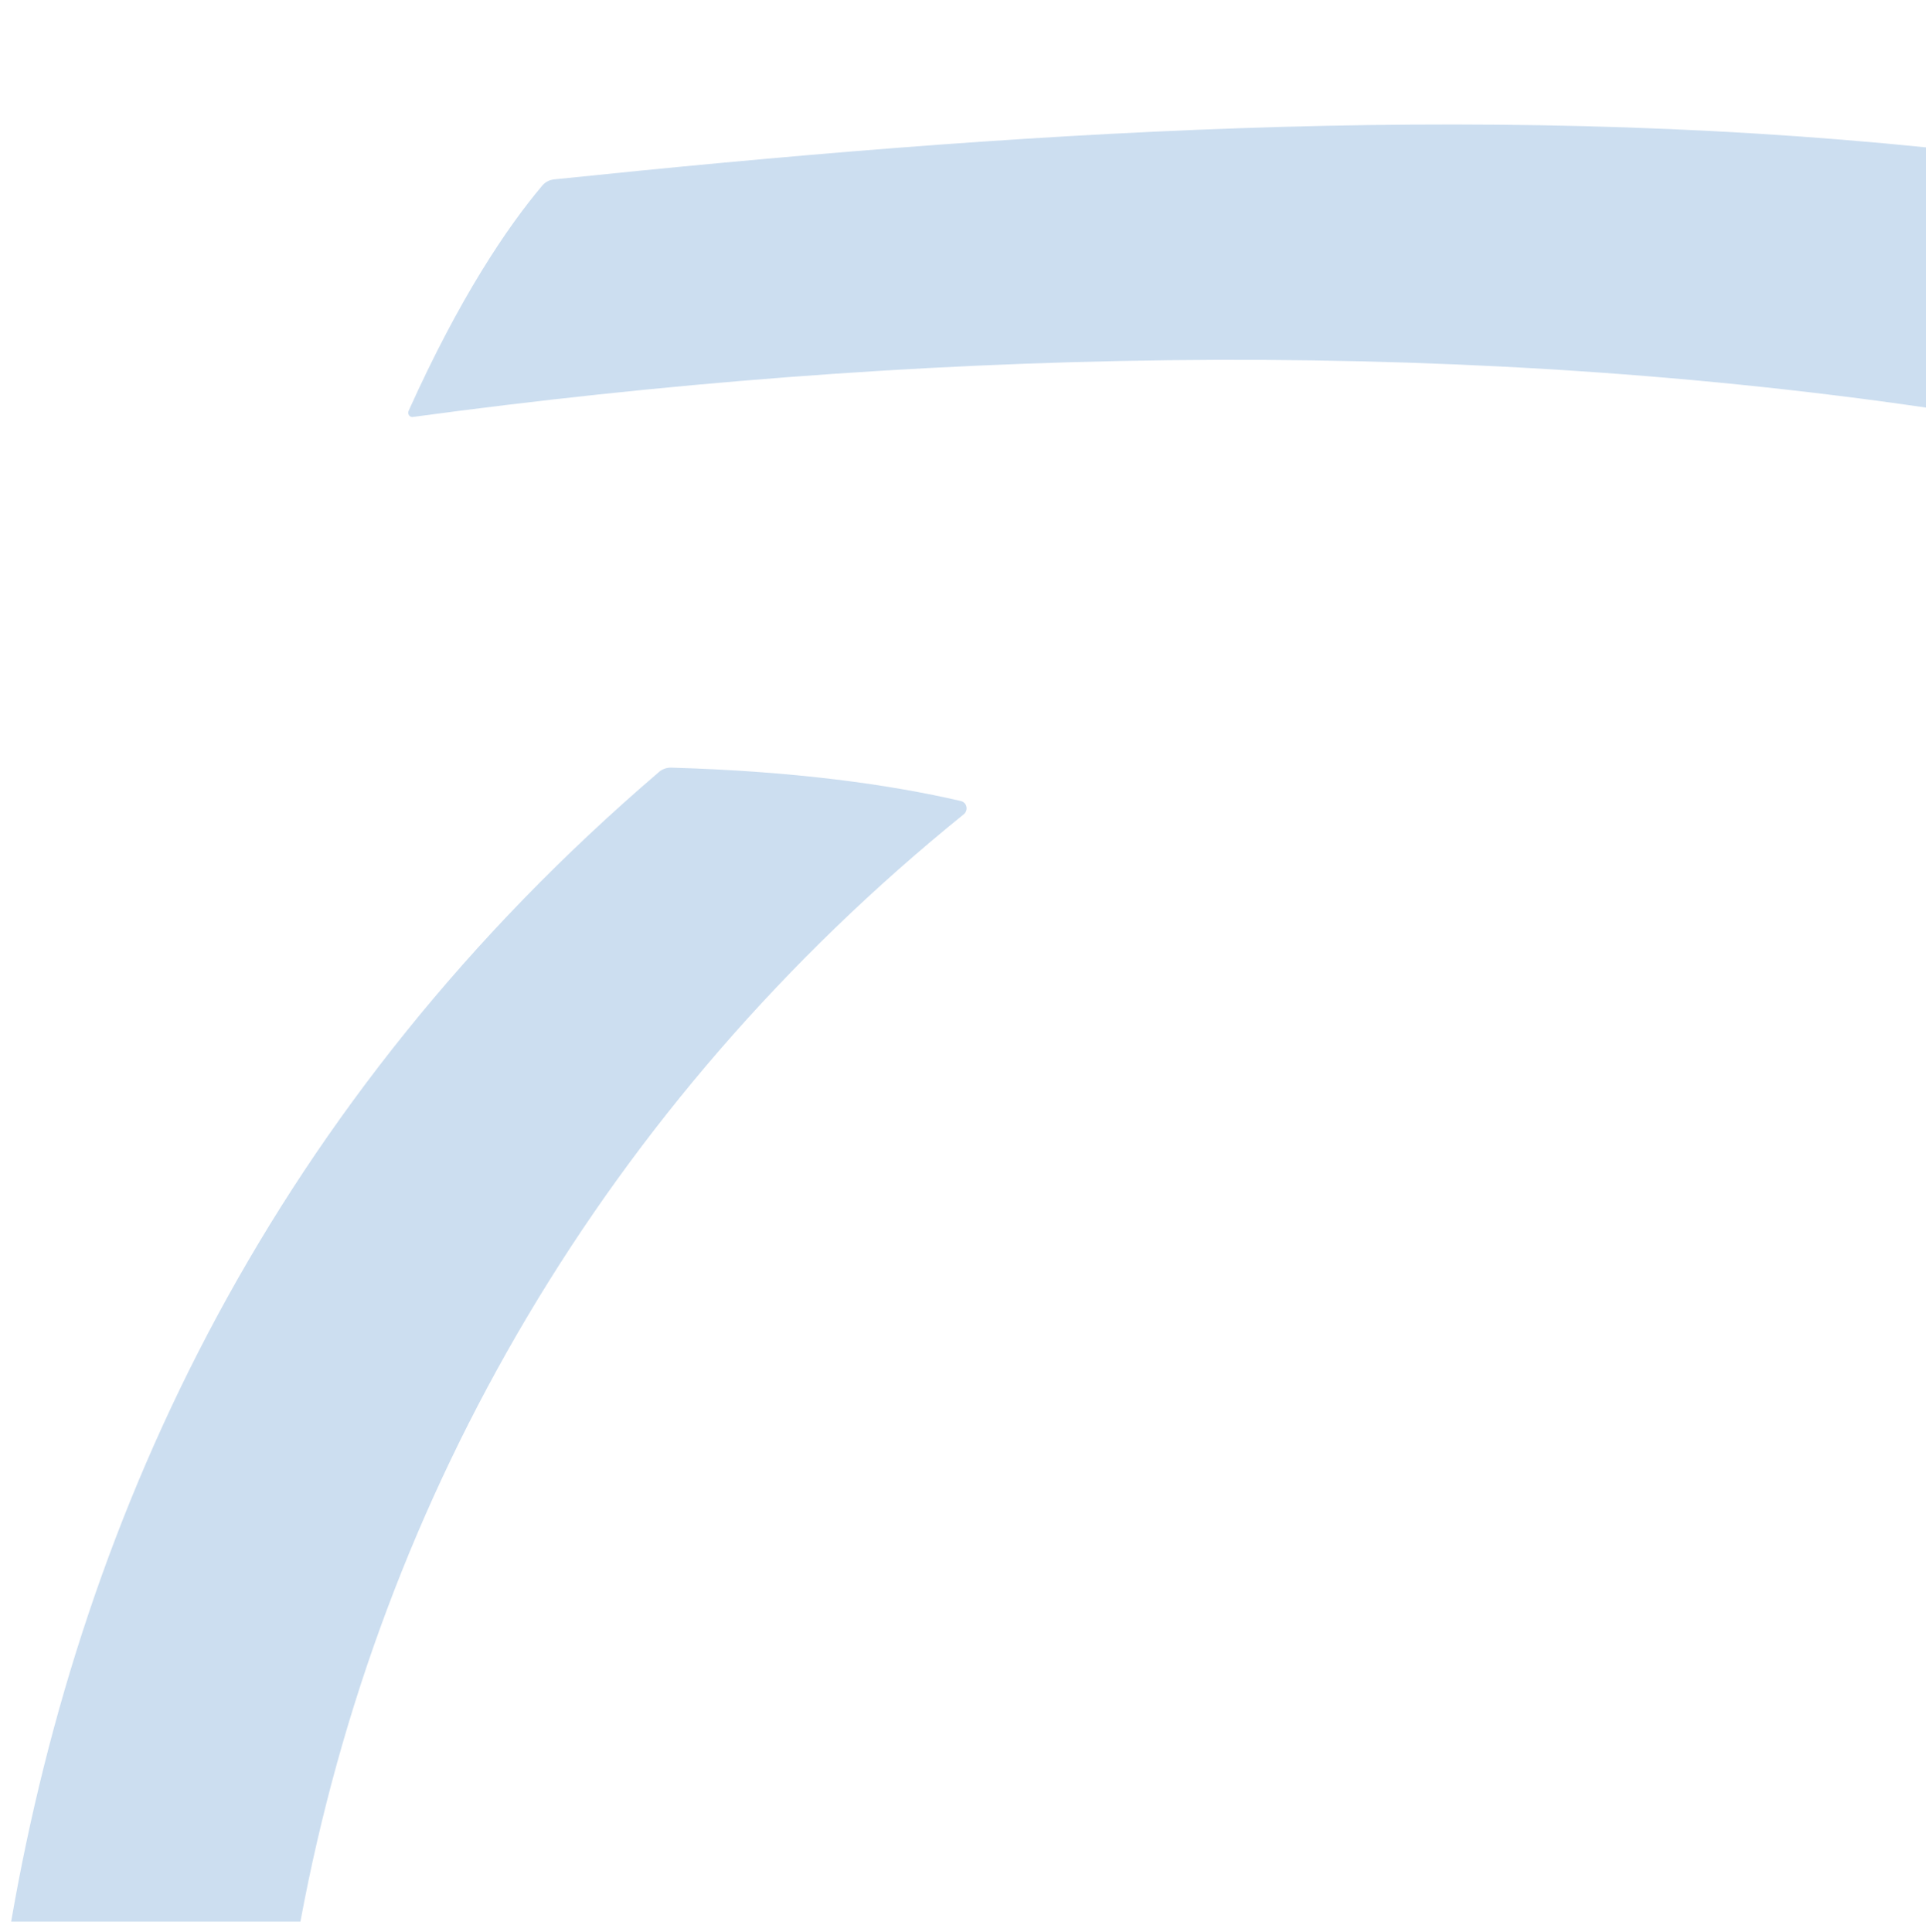
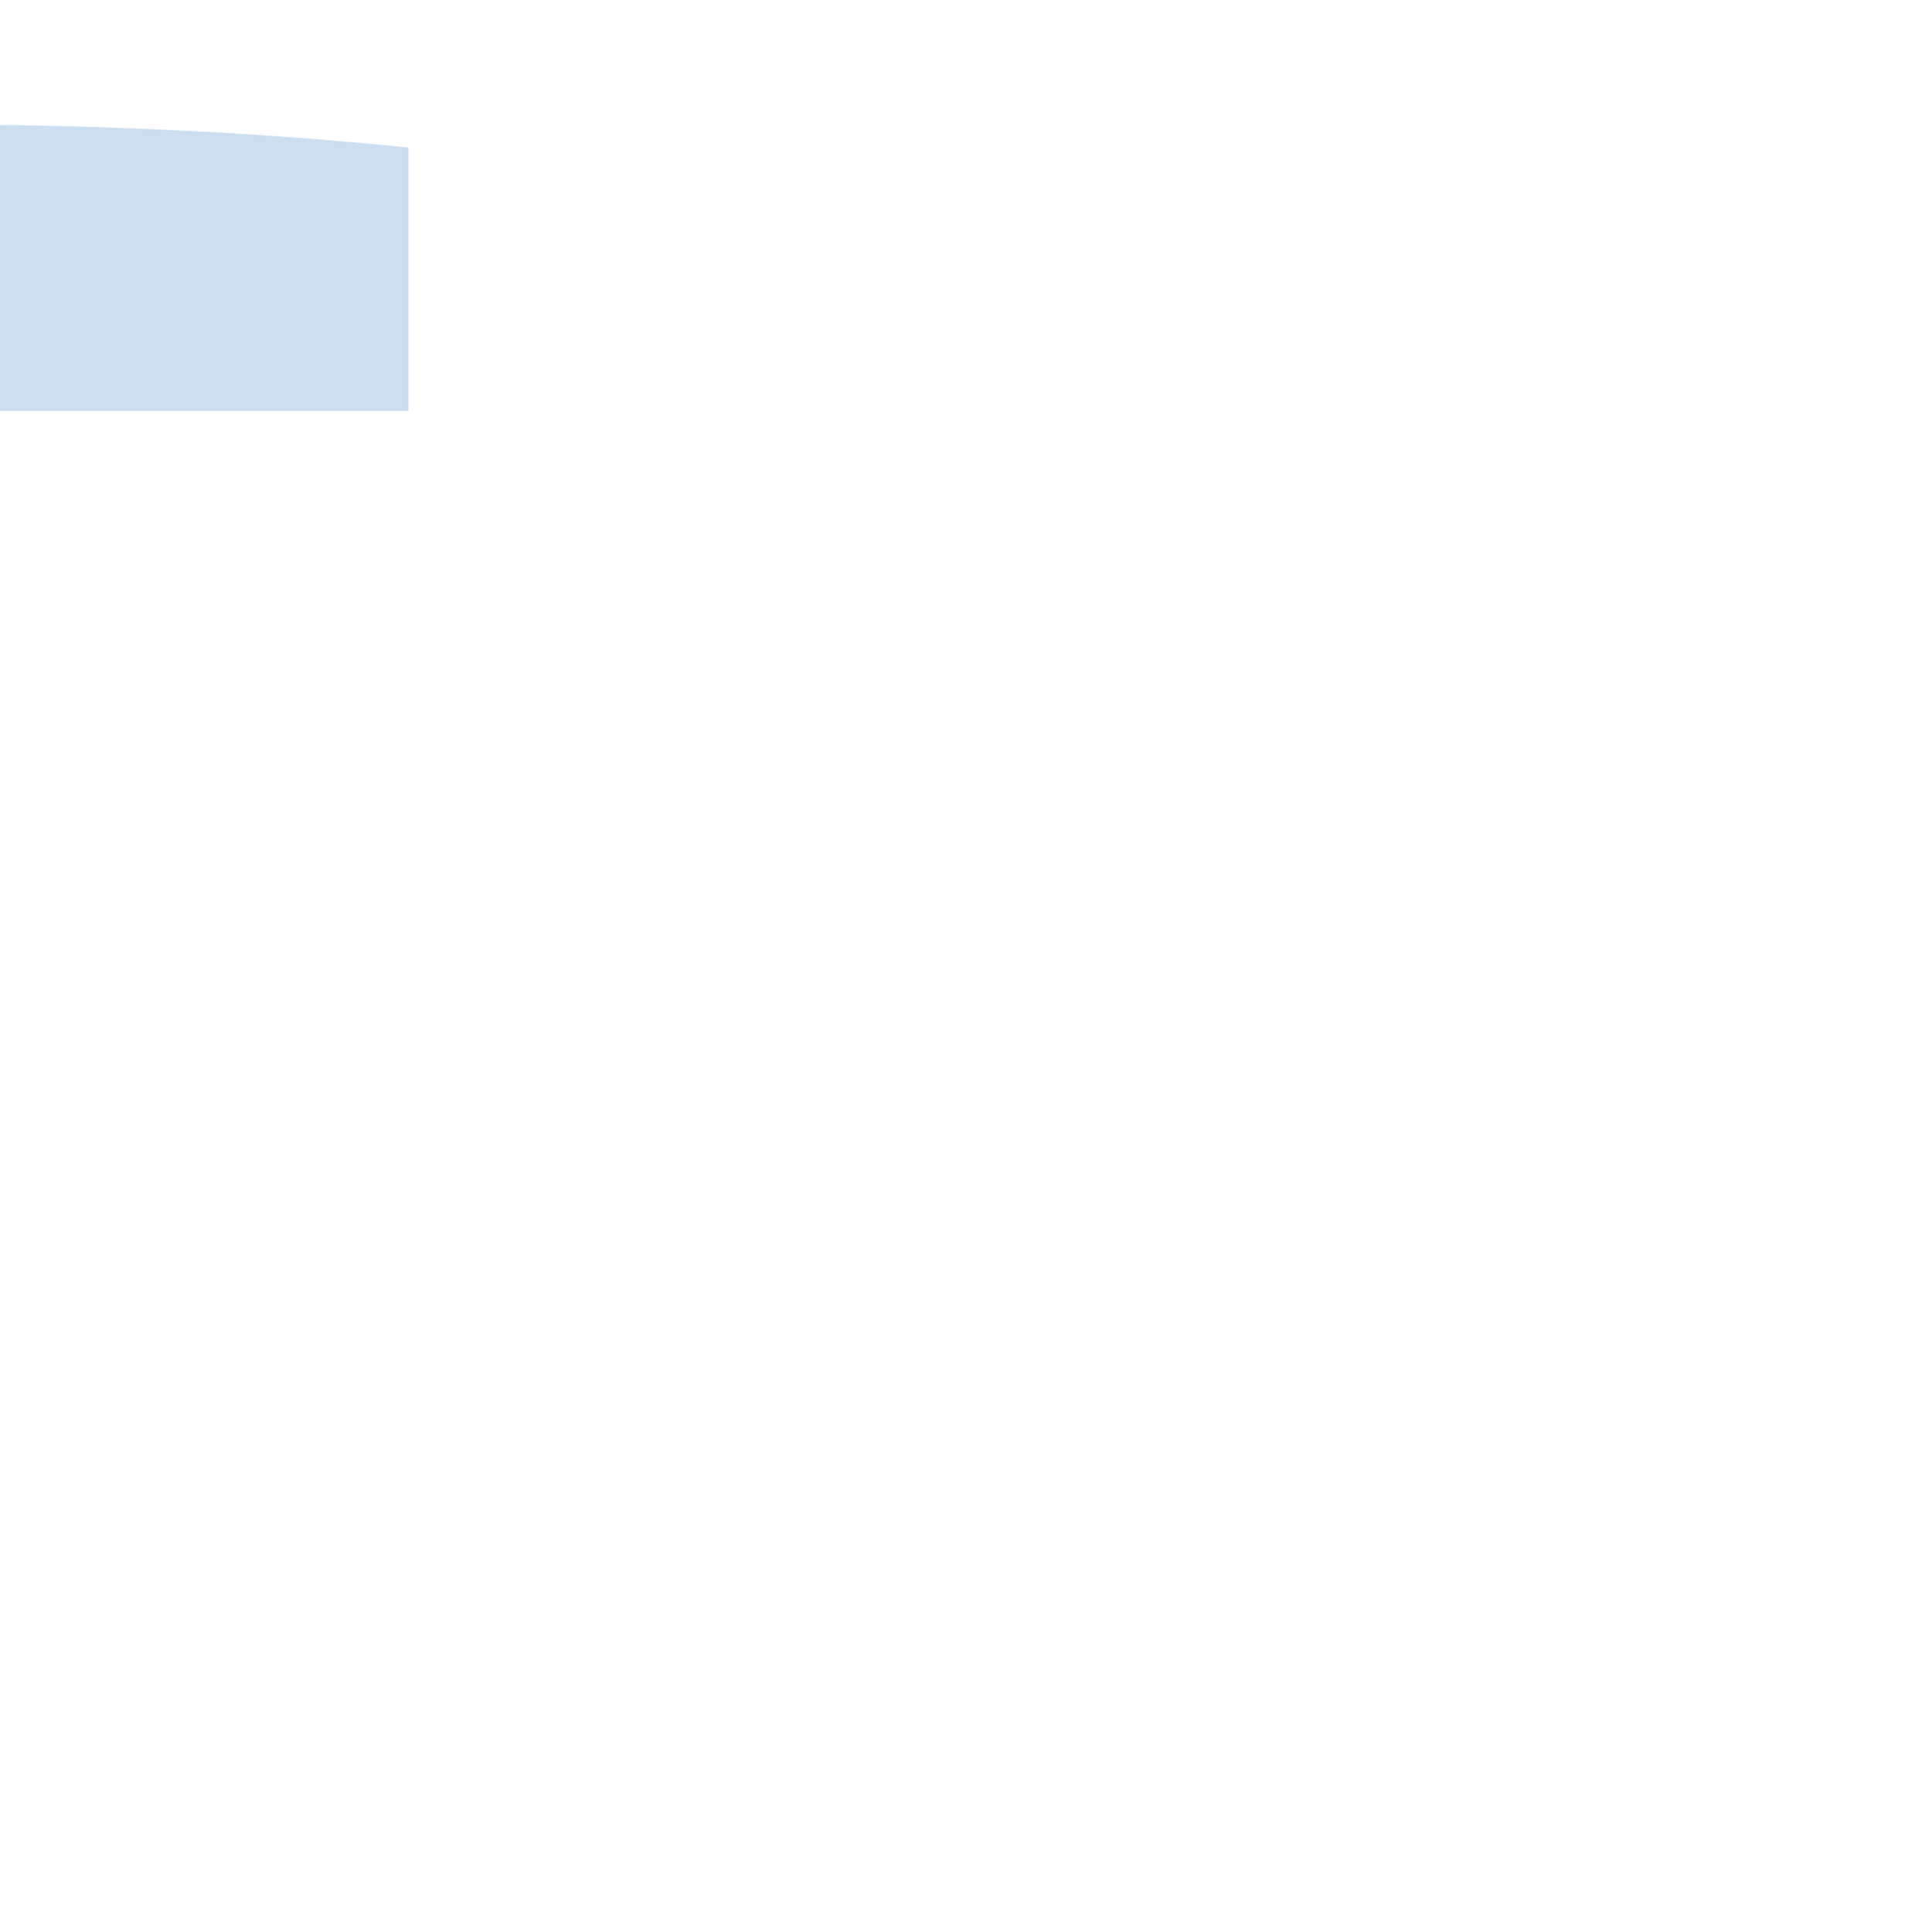
<svg xmlns="http://www.w3.org/2000/svg" id="svg13" viewBox="0 0 320.4 322" width="321" height="322">
  <defs>
    <style>.cls-1{fill:#005eb8;opacity:.2;}</style>
  </defs>
-   <path class="cls-1" d="m67.8,68.51c-.22.5.17,1.06.71.99,81.89-11.11,169.73-13.61,252.55-1.51V24.6c-76.61-7.82-153.35-2.55-229,5.3-.78.08-1.49.44-1.99,1.04-5.9,7.01-13.77,18.66-22.28,37.57Z" />
-   <path class="cls-1" d="m109.53,128.68C45.46,183.52,13.5,251.29,1.56,320.3h48.21c13.22-71.25,50.86-136.28,110.54-184.56.83-.67.56-1.98-.48-2.23-11.8-2.73-27.53-4.96-48.25-5.56-.74-.02-1.49.24-2.05.72h0Z" />
+   <path class="cls-1" d="m67.8,68.51V24.6c-76.61-7.82-153.35-2.55-229,5.3-.78.08-1.49.44-1.99,1.04-5.9,7.01-13.77,18.66-22.28,37.57Z" />
</svg>